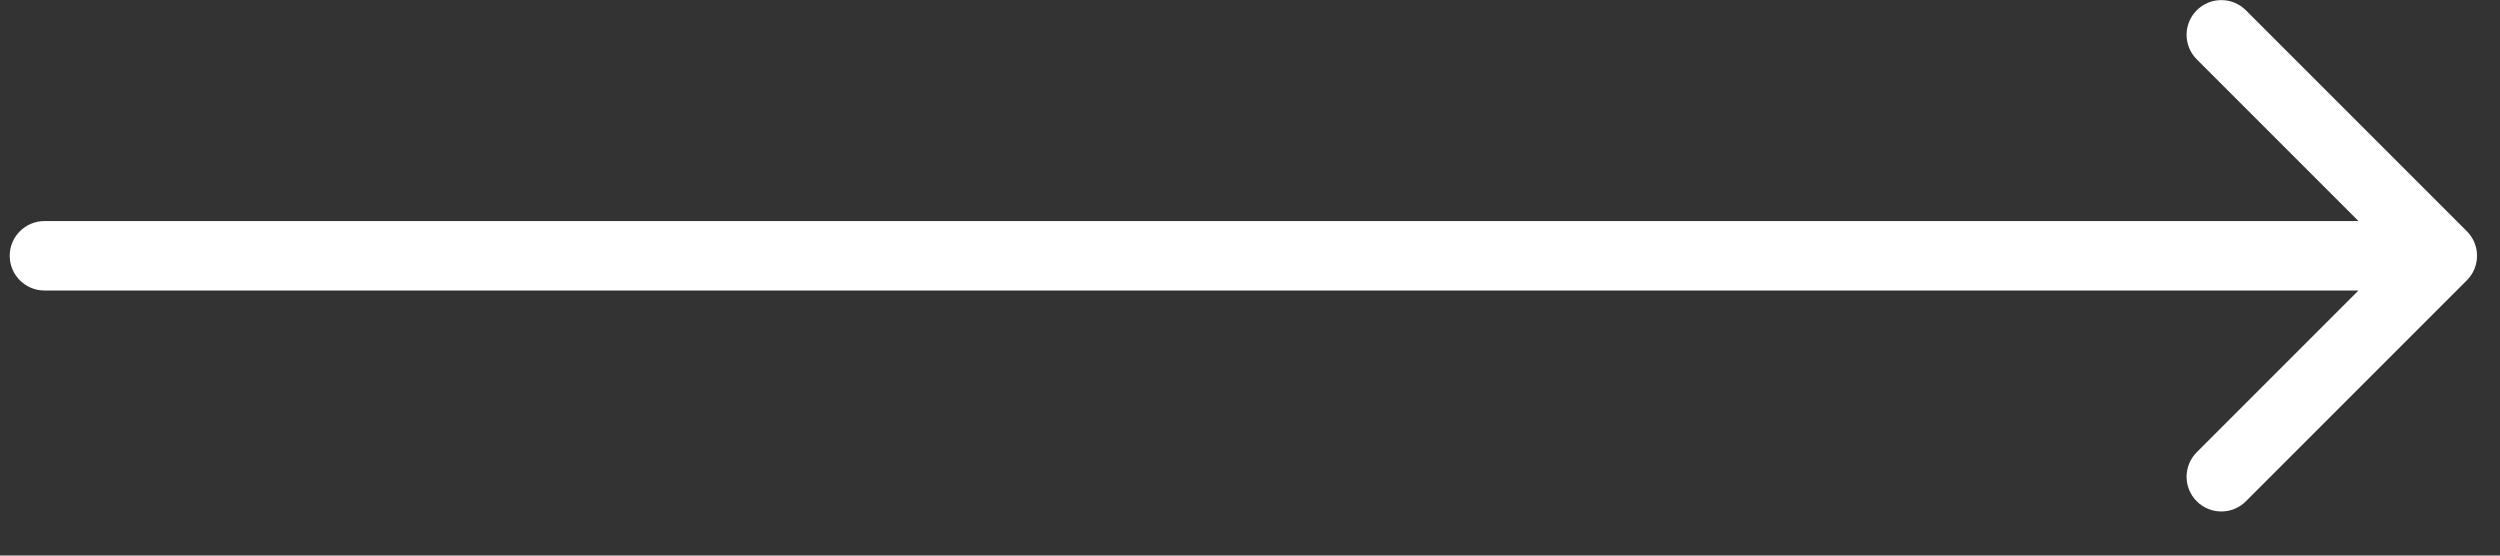
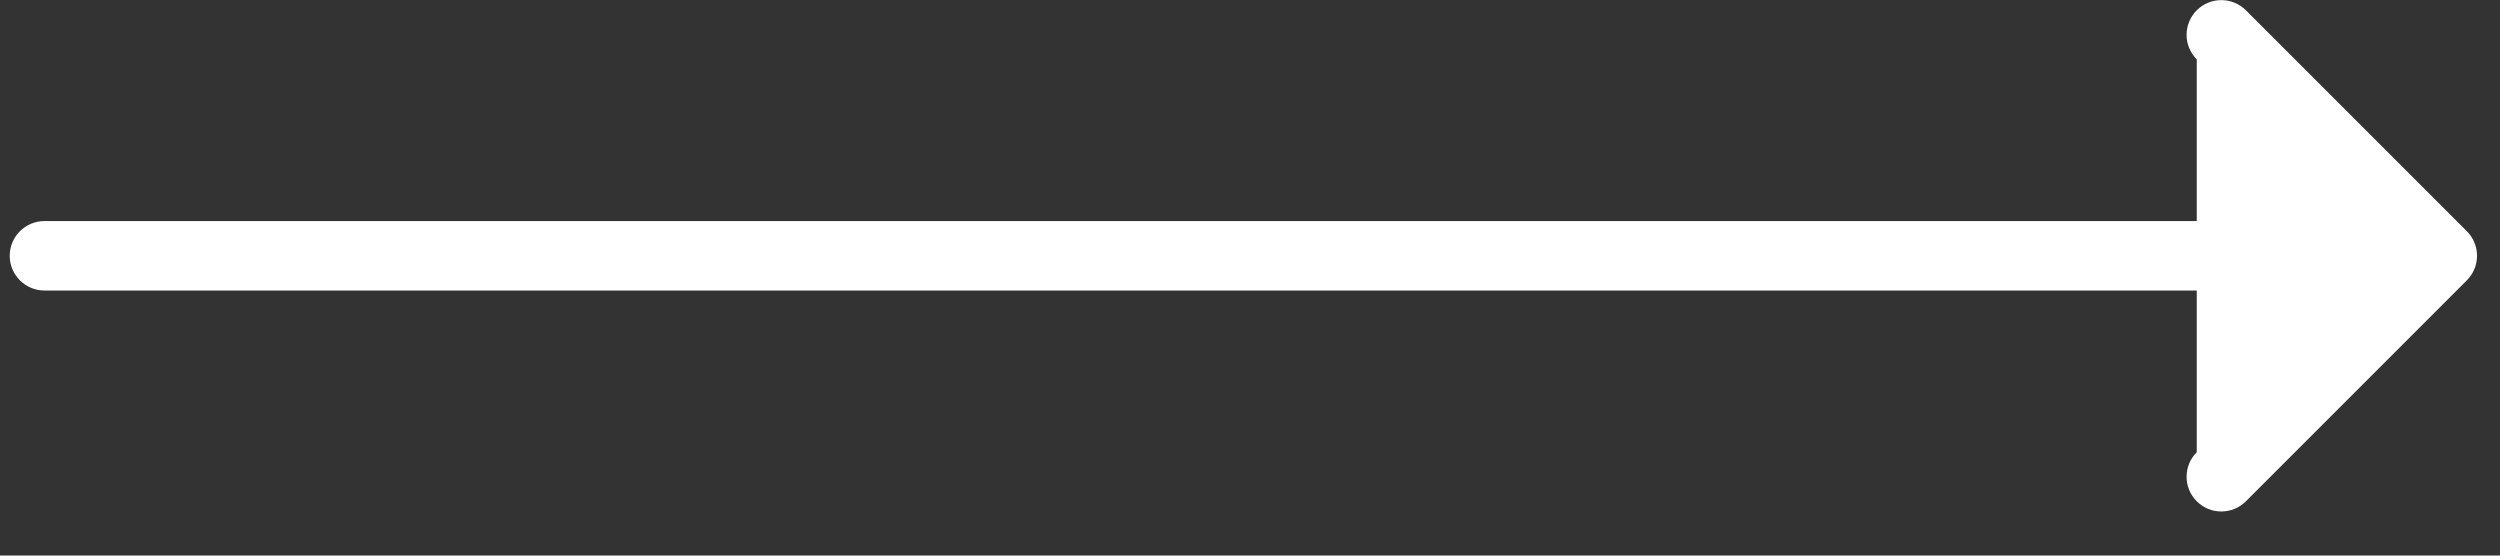
<svg xmlns="http://www.w3.org/2000/svg" width="54" height="12" viewBox="0 0 54 12" fill="none">
  <rect x="0" y="0" width="54" height="12" fill="#333333" stroke="none" />
-   <path d="M53.284 6.055C53.577 5.762 53.577 5.288 53.284 4.995L48.511 0.222C48.218 -0.071 47.743 -0.071 47.45 0.222C47.157 0.515 47.157 0.989 47.45 1.282L51.693 5.525L47.45 9.768C47.157 10.06 47.157 10.535 47.45 10.828C47.743 11.121 48.218 11.121 48.511 10.828L53.284 6.055ZM0.96 4.775C0.546 4.775 0.21 5.111 0.21 5.525C0.21 5.939 0.546 6.275 0.96 6.275L0.96 4.775ZM52.754 4.775L0.96 4.775L0.96 6.275L52.754 6.275L52.754 4.775Z" fill="white" />
+   <path d="M53.284 6.055C53.577 5.762 53.577 5.288 53.284 4.995L48.511 0.222C48.218 -0.071 47.743 -0.071 47.45 0.222C47.157 0.515 47.157 0.989 47.45 1.282L47.45 9.768C47.157 10.06 47.157 10.535 47.45 10.828C47.743 11.121 48.218 11.121 48.511 10.828L53.284 6.055ZM0.96 4.775C0.546 4.775 0.21 5.111 0.21 5.525C0.21 5.939 0.546 6.275 0.96 6.275L0.96 4.775ZM52.754 4.775L0.96 4.775L0.96 6.275L52.754 6.275L52.754 4.775Z" fill="white" />
</svg>